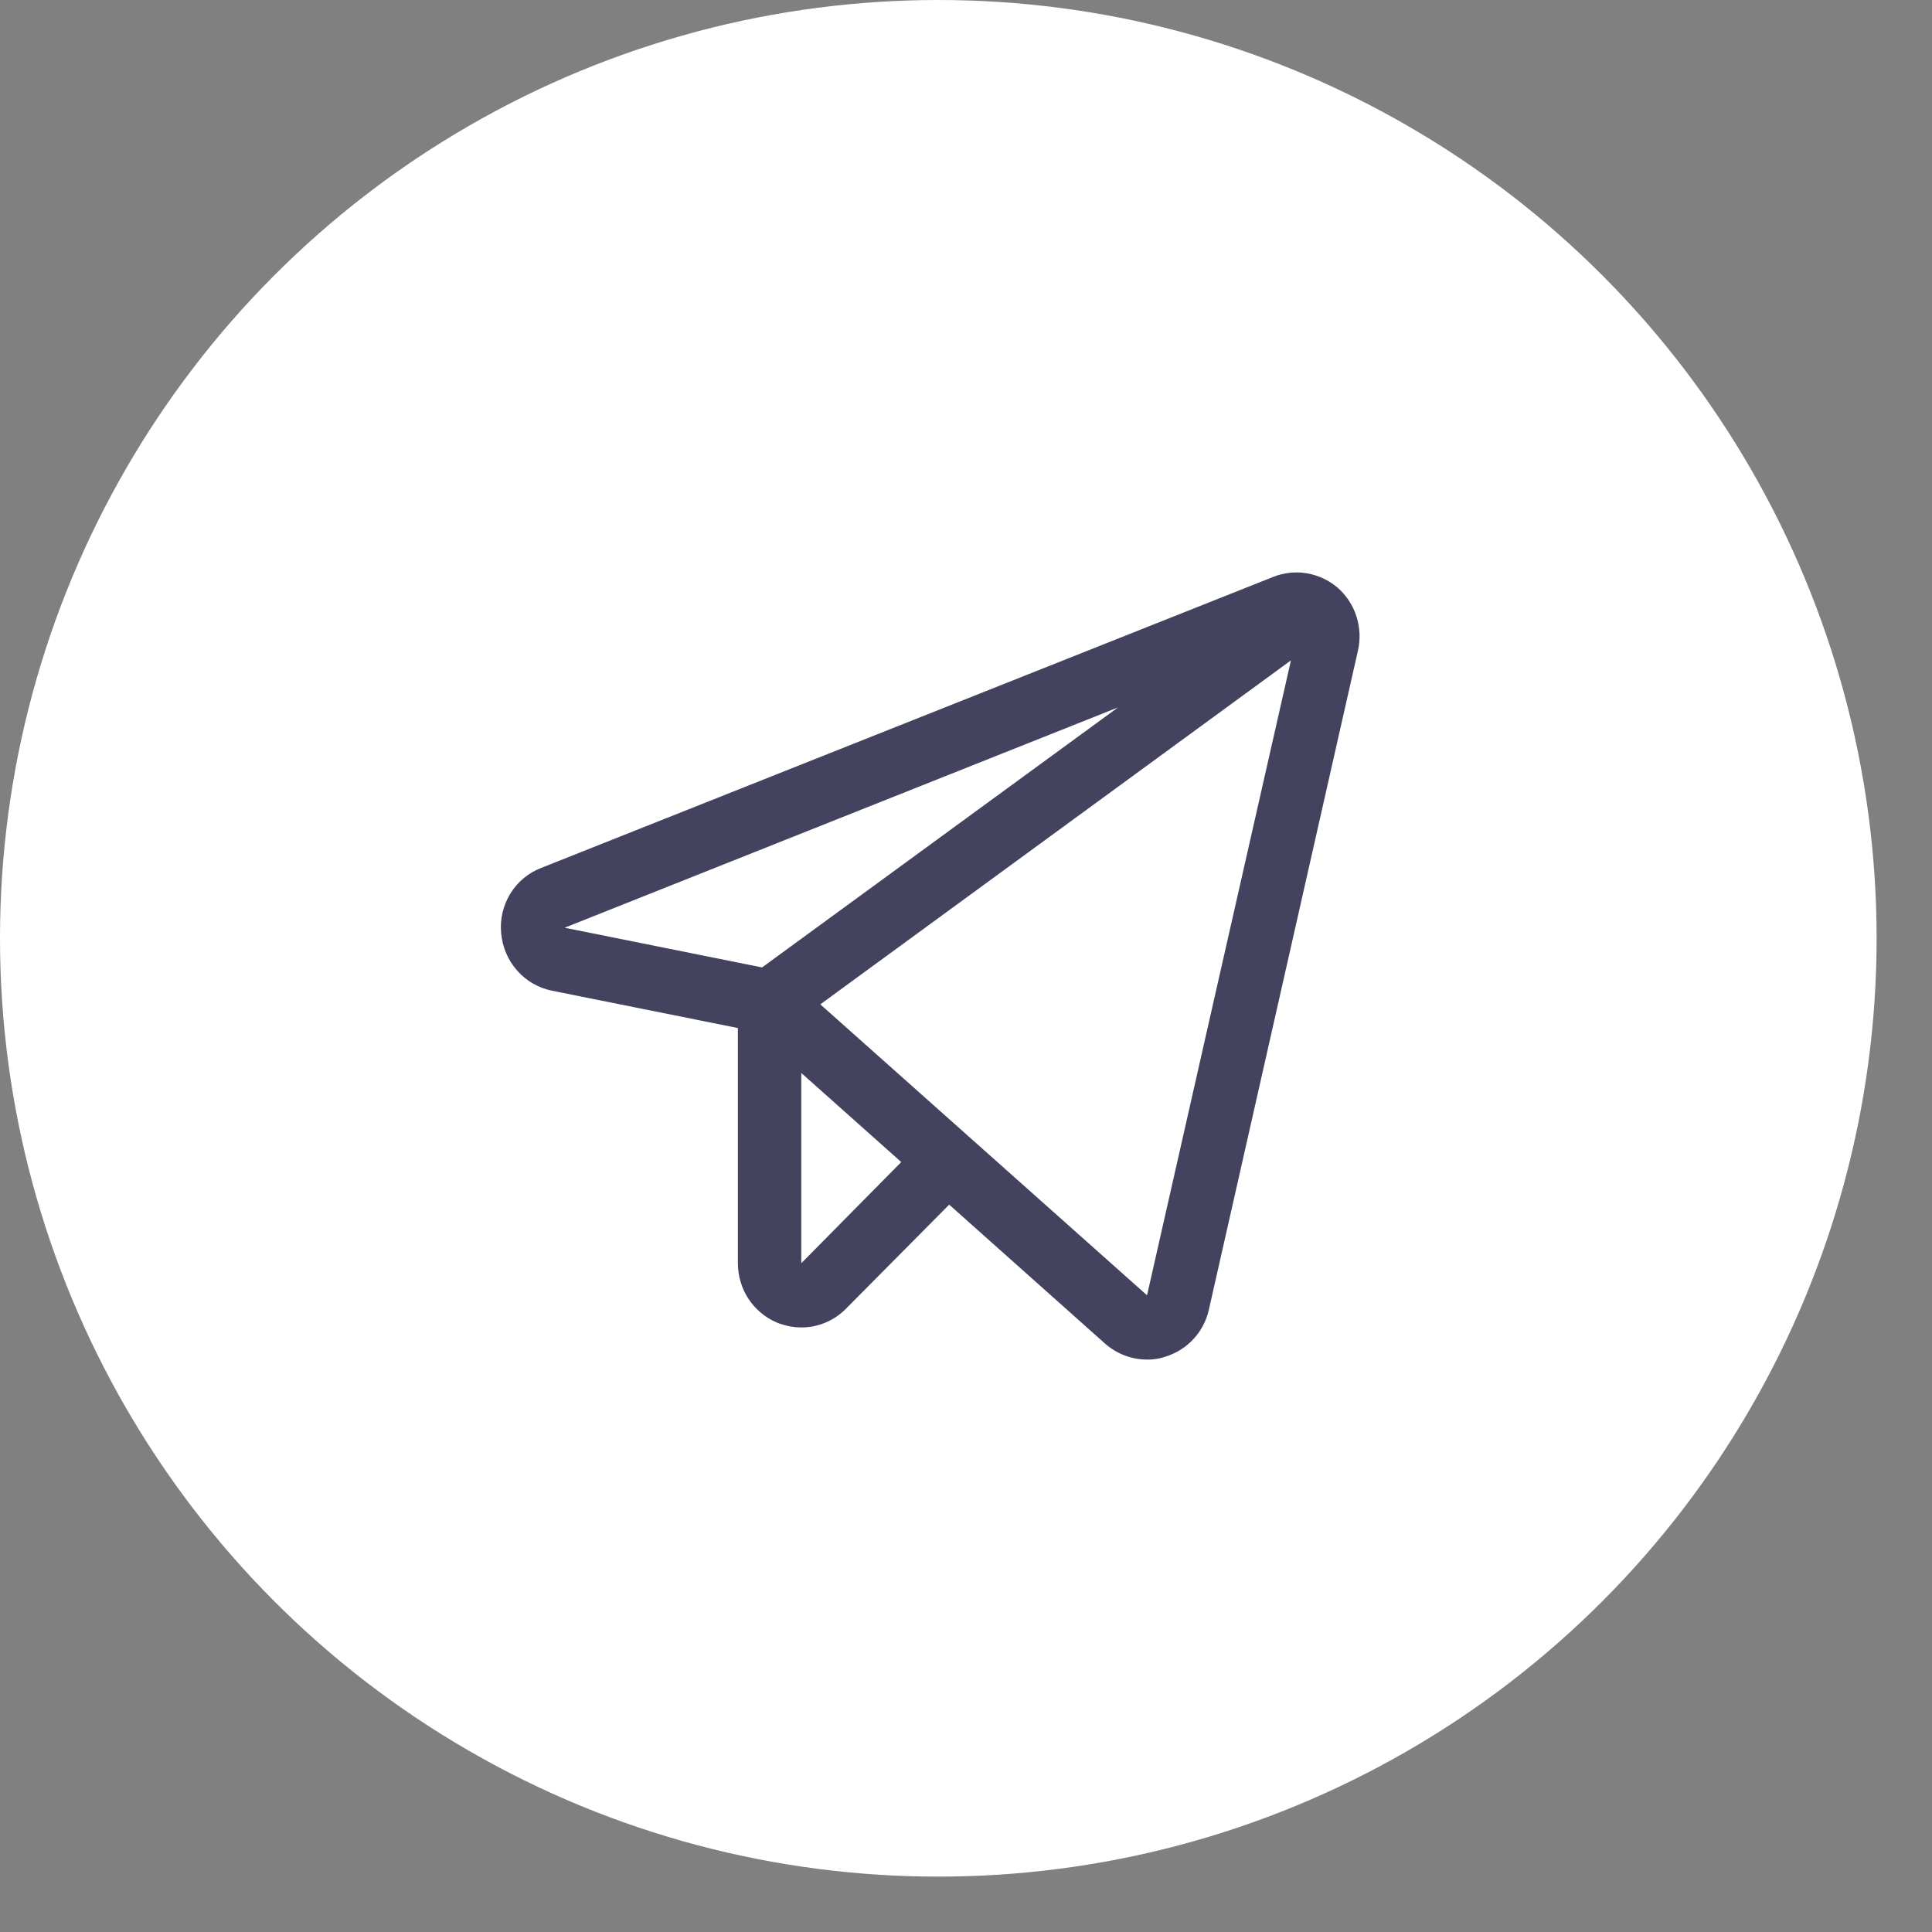
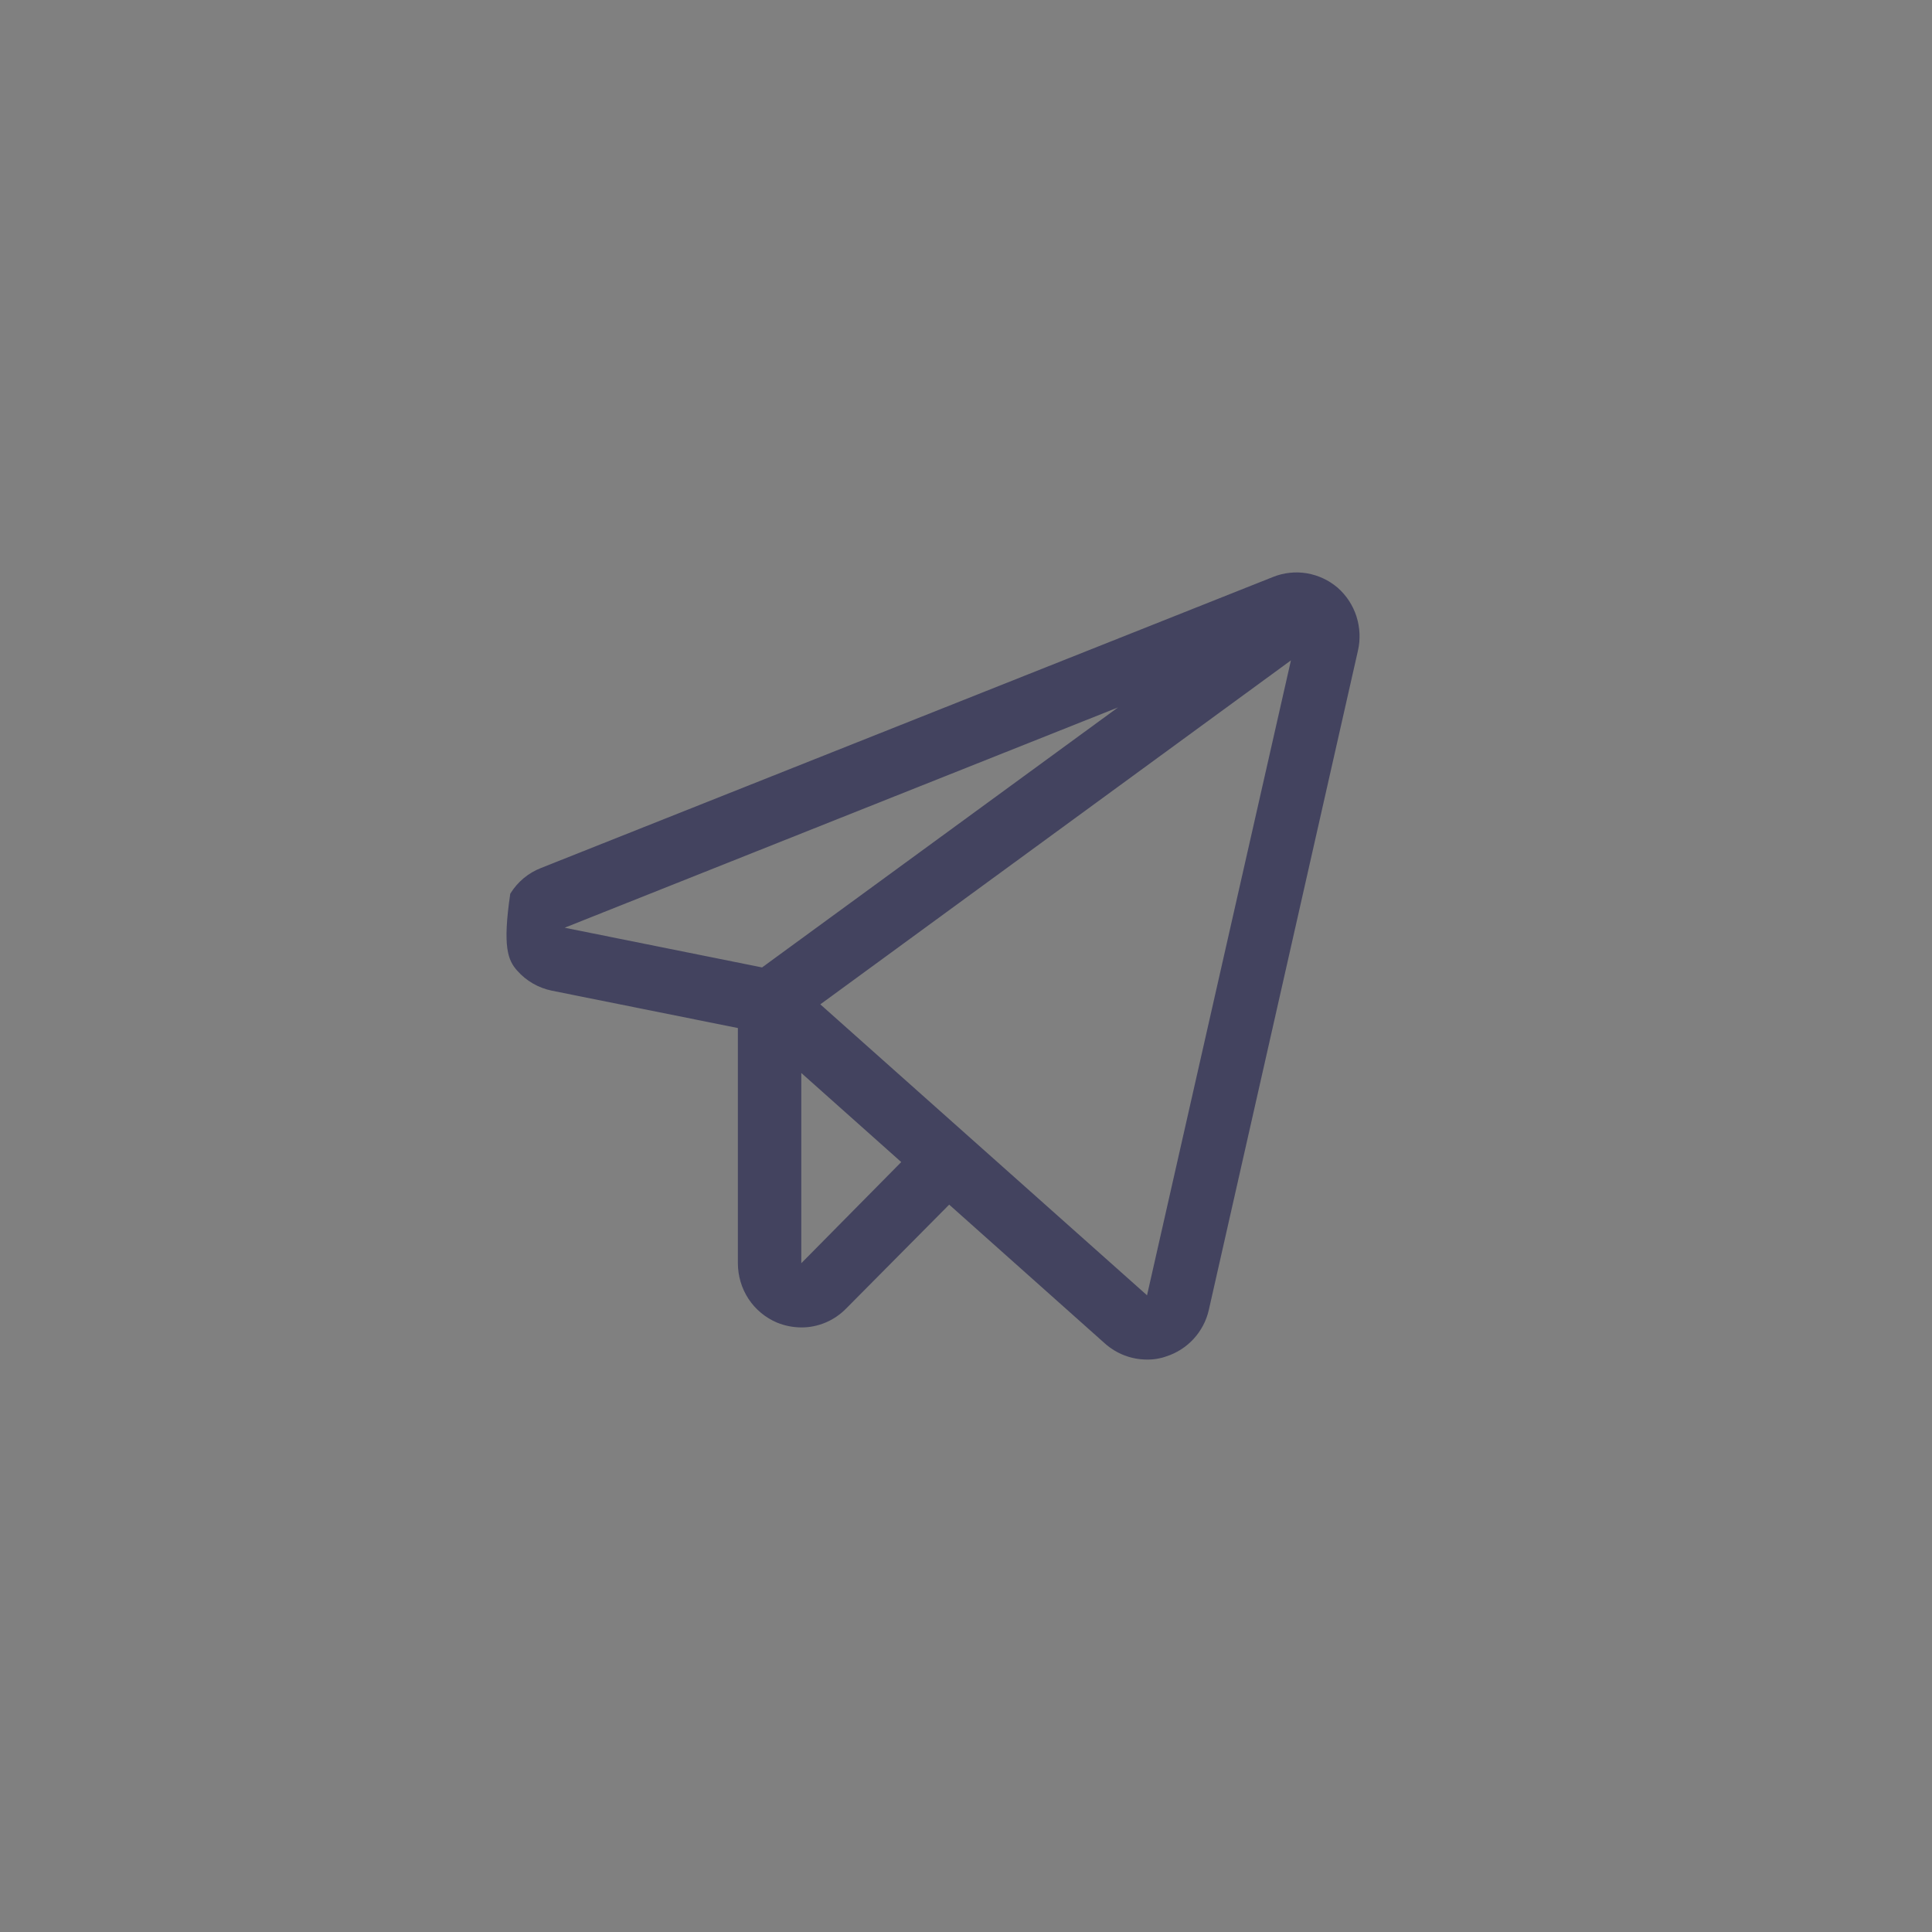
<svg xmlns="http://www.w3.org/2000/svg" width="27" height="27" viewBox="0 0 27 27" fill="none">
  <rect x="0" y="0" width="27" height="27" fill="#808080" stroke="none" />
-   <circle cx="13.113" cy="13.113" r="13.113" fill="white" />
-   <path d="M18.695 8.214C18.572 8.109 18.423 8.039 18.264 8.012C18.105 7.985 17.941 8.003 17.791 8.063L7.564 12.129C7.384 12.198 7.232 12.325 7.131 12.49C7.03 12.656 6.985 12.85 7.004 13.043C7.021 13.237 7.099 13.419 7.227 13.564C7.355 13.709 7.525 13.807 7.713 13.845L10.312 14.367V17.654C10.312 17.831 10.364 18.005 10.461 18.153C10.559 18.301 10.698 18.416 10.86 18.484C10.968 18.528 11.082 18.55 11.198 18.551C11.315 18.552 11.43 18.528 11.537 18.483C11.645 18.438 11.742 18.371 11.824 18.288L13.265 16.835L15.442 18.776C15.603 18.919 15.81 18.999 16.024 19C16.118 19.002 16.212 18.987 16.301 18.955C16.447 18.908 16.579 18.823 16.683 18.709C16.787 18.595 16.86 18.456 16.894 18.304L18.977 9.095C19.014 8.936 19.006 8.77 18.957 8.615C18.907 8.459 18.816 8.321 18.695 8.214ZM10.65 13.52L7.891 12.965L15.625 9.886L10.65 13.52ZM11.198 17.654V14.995L12.595 16.24L11.198 17.654ZM16.03 18.102L11.464 14.036L18.041 9.229L17.035 13.666L16.03 18.102Z" fill="#43435F" />
+   <path d="M18.695 8.214C18.572 8.109 18.423 8.039 18.264 8.012C18.105 7.985 17.941 8.003 17.791 8.063L7.564 12.129C7.384 12.198 7.232 12.325 7.131 12.49C7.021 13.237 7.099 13.419 7.227 13.564C7.355 13.709 7.525 13.807 7.713 13.845L10.312 14.367V17.654C10.312 17.831 10.364 18.005 10.461 18.153C10.559 18.301 10.698 18.416 10.86 18.484C10.968 18.528 11.082 18.55 11.198 18.551C11.315 18.552 11.43 18.528 11.537 18.483C11.645 18.438 11.742 18.371 11.824 18.288L13.265 16.835L15.442 18.776C15.603 18.919 15.81 18.999 16.024 19C16.118 19.002 16.212 18.987 16.301 18.955C16.447 18.908 16.579 18.823 16.683 18.709C16.787 18.595 16.86 18.456 16.894 18.304L18.977 9.095C19.014 8.936 19.006 8.77 18.957 8.615C18.907 8.459 18.816 8.321 18.695 8.214ZM10.65 13.52L7.891 12.965L15.625 9.886L10.65 13.52ZM11.198 17.654V14.995L12.595 16.24L11.198 17.654ZM16.03 18.102L11.464 14.036L18.041 9.229L17.035 13.666L16.03 18.102Z" fill="#43435F" />
</svg>